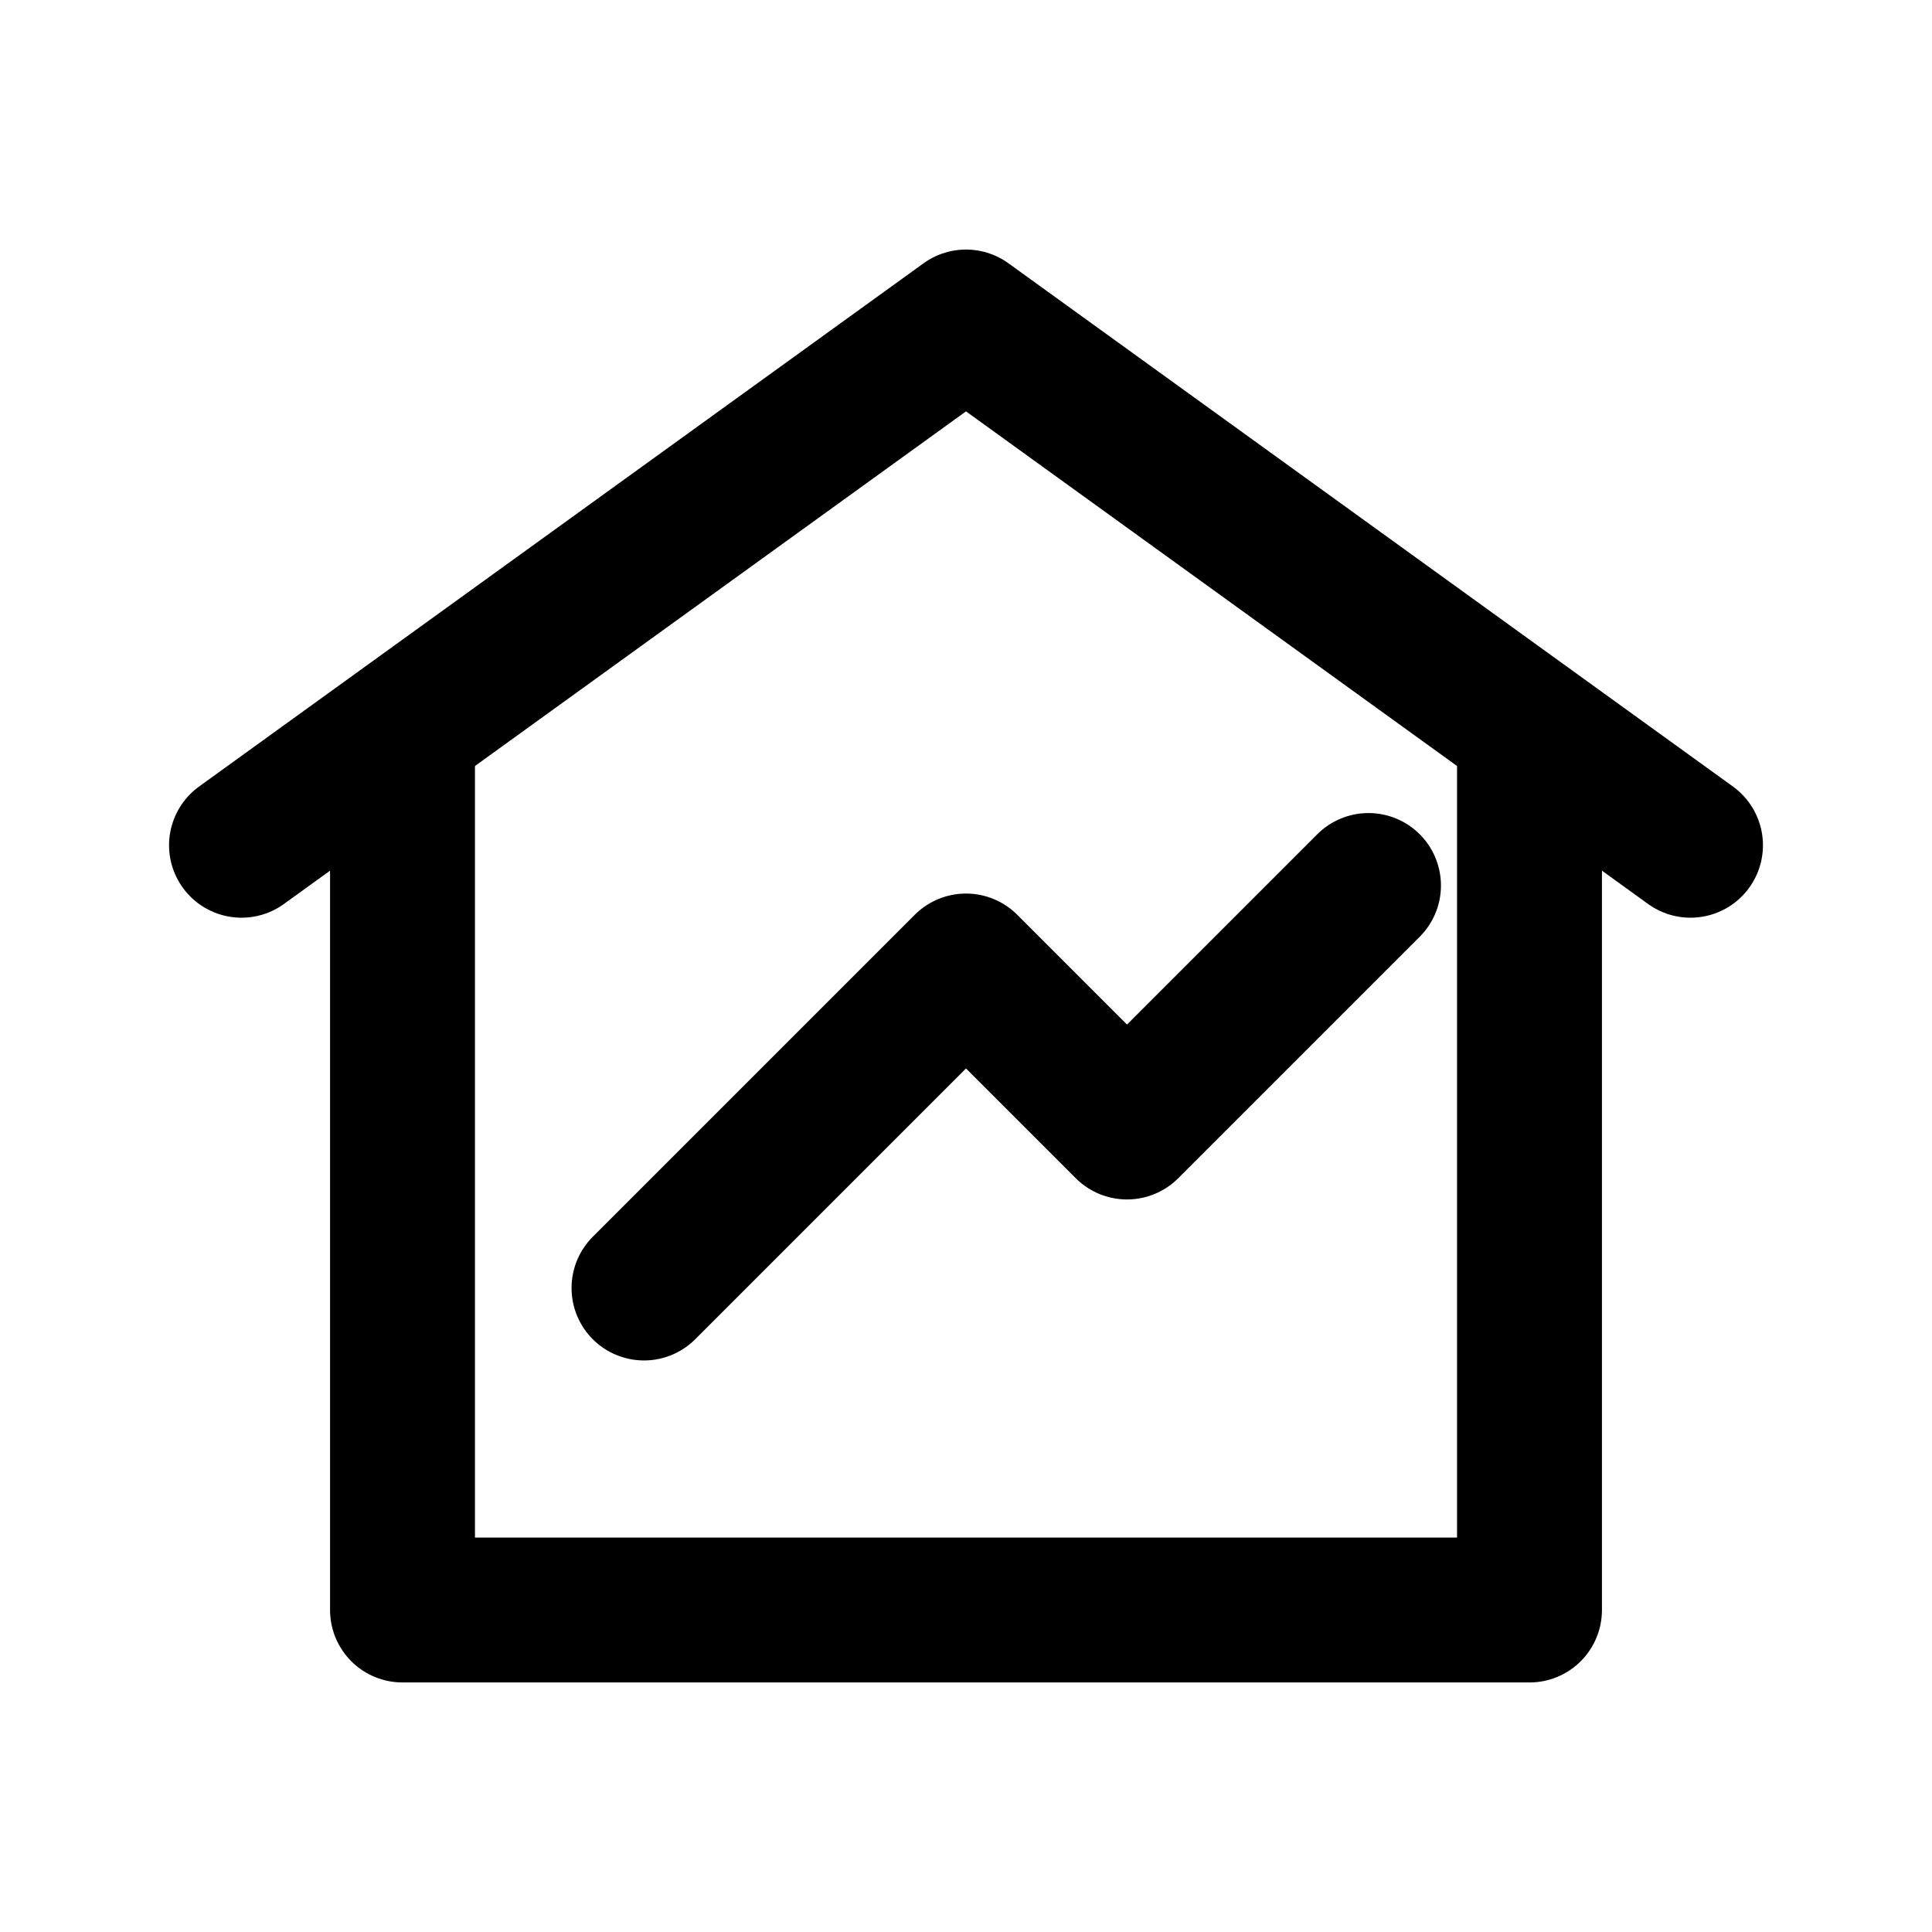
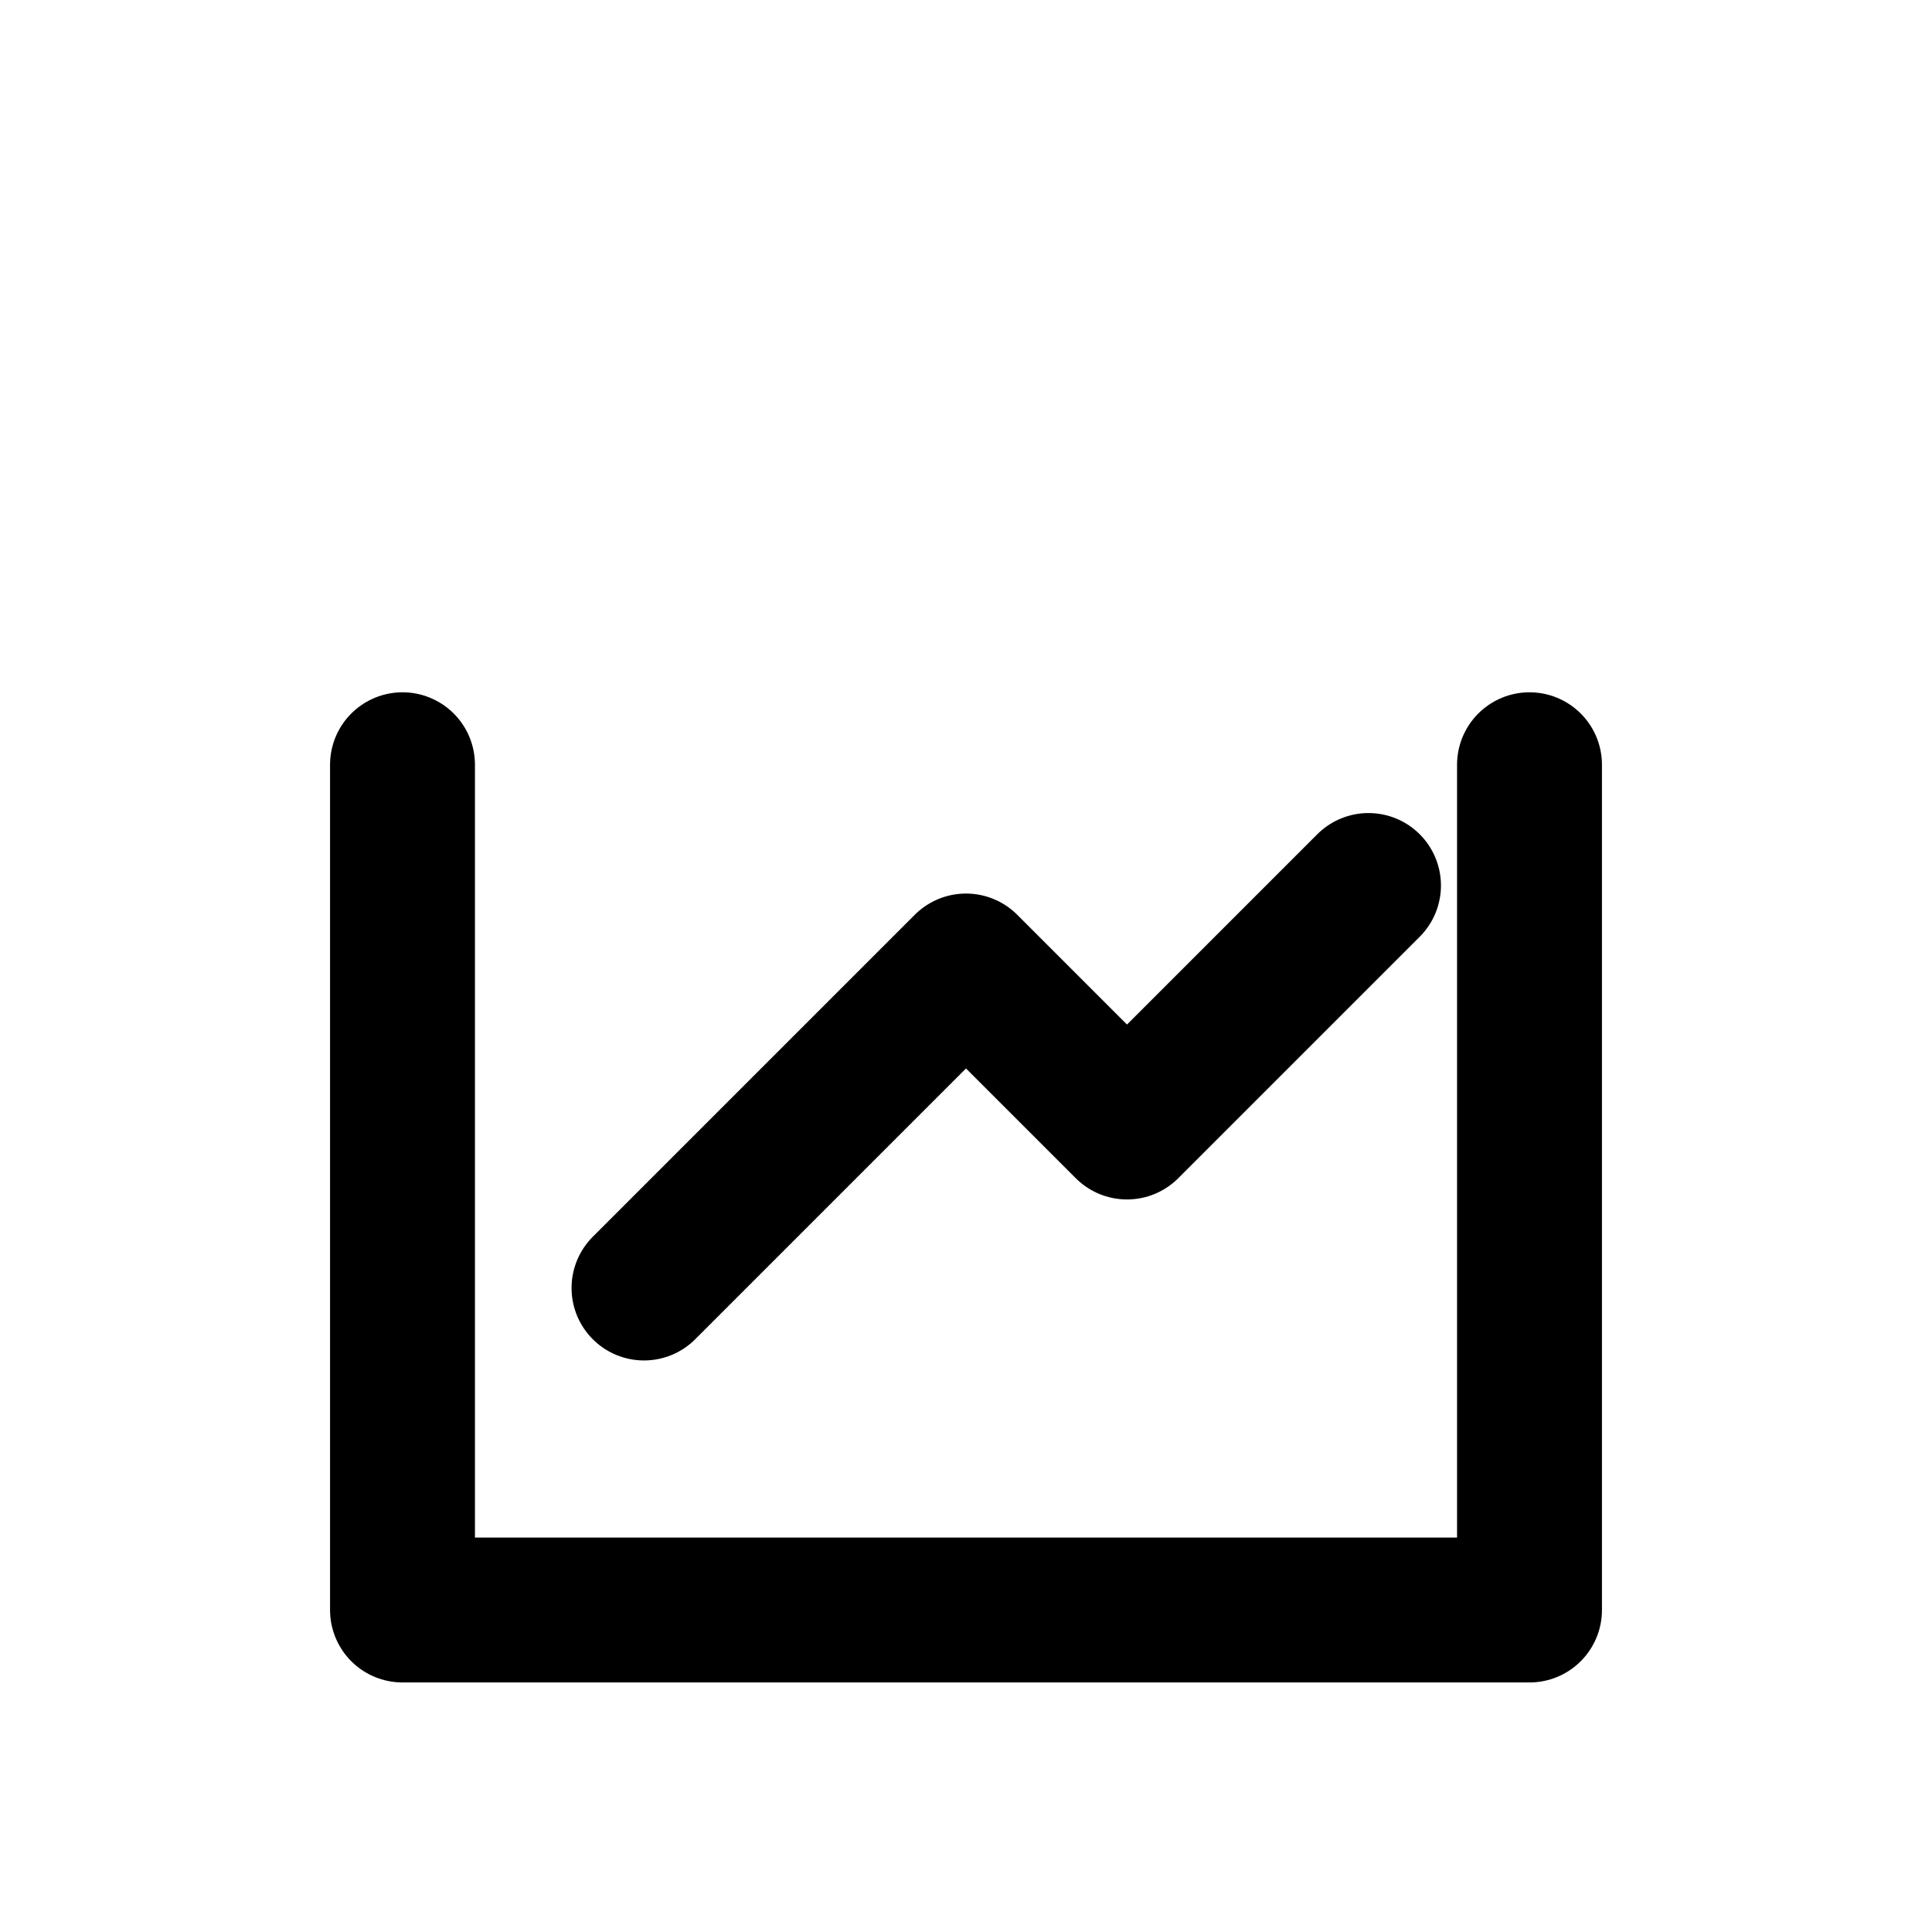
<svg xmlns="http://www.w3.org/2000/svg" viewBox="0 0 24 24" fill="none" stroke="currentColor" stroke-width="1.8" stroke-linecap="round" stroke-linejoin="round">
-   <path d="M3 10.5L12 4l9 6.5" />
  <path d="M5 9.5V20h14V9.5" />
  <polyline points="8,16 12,12 14,14 17,11" />
</svg>